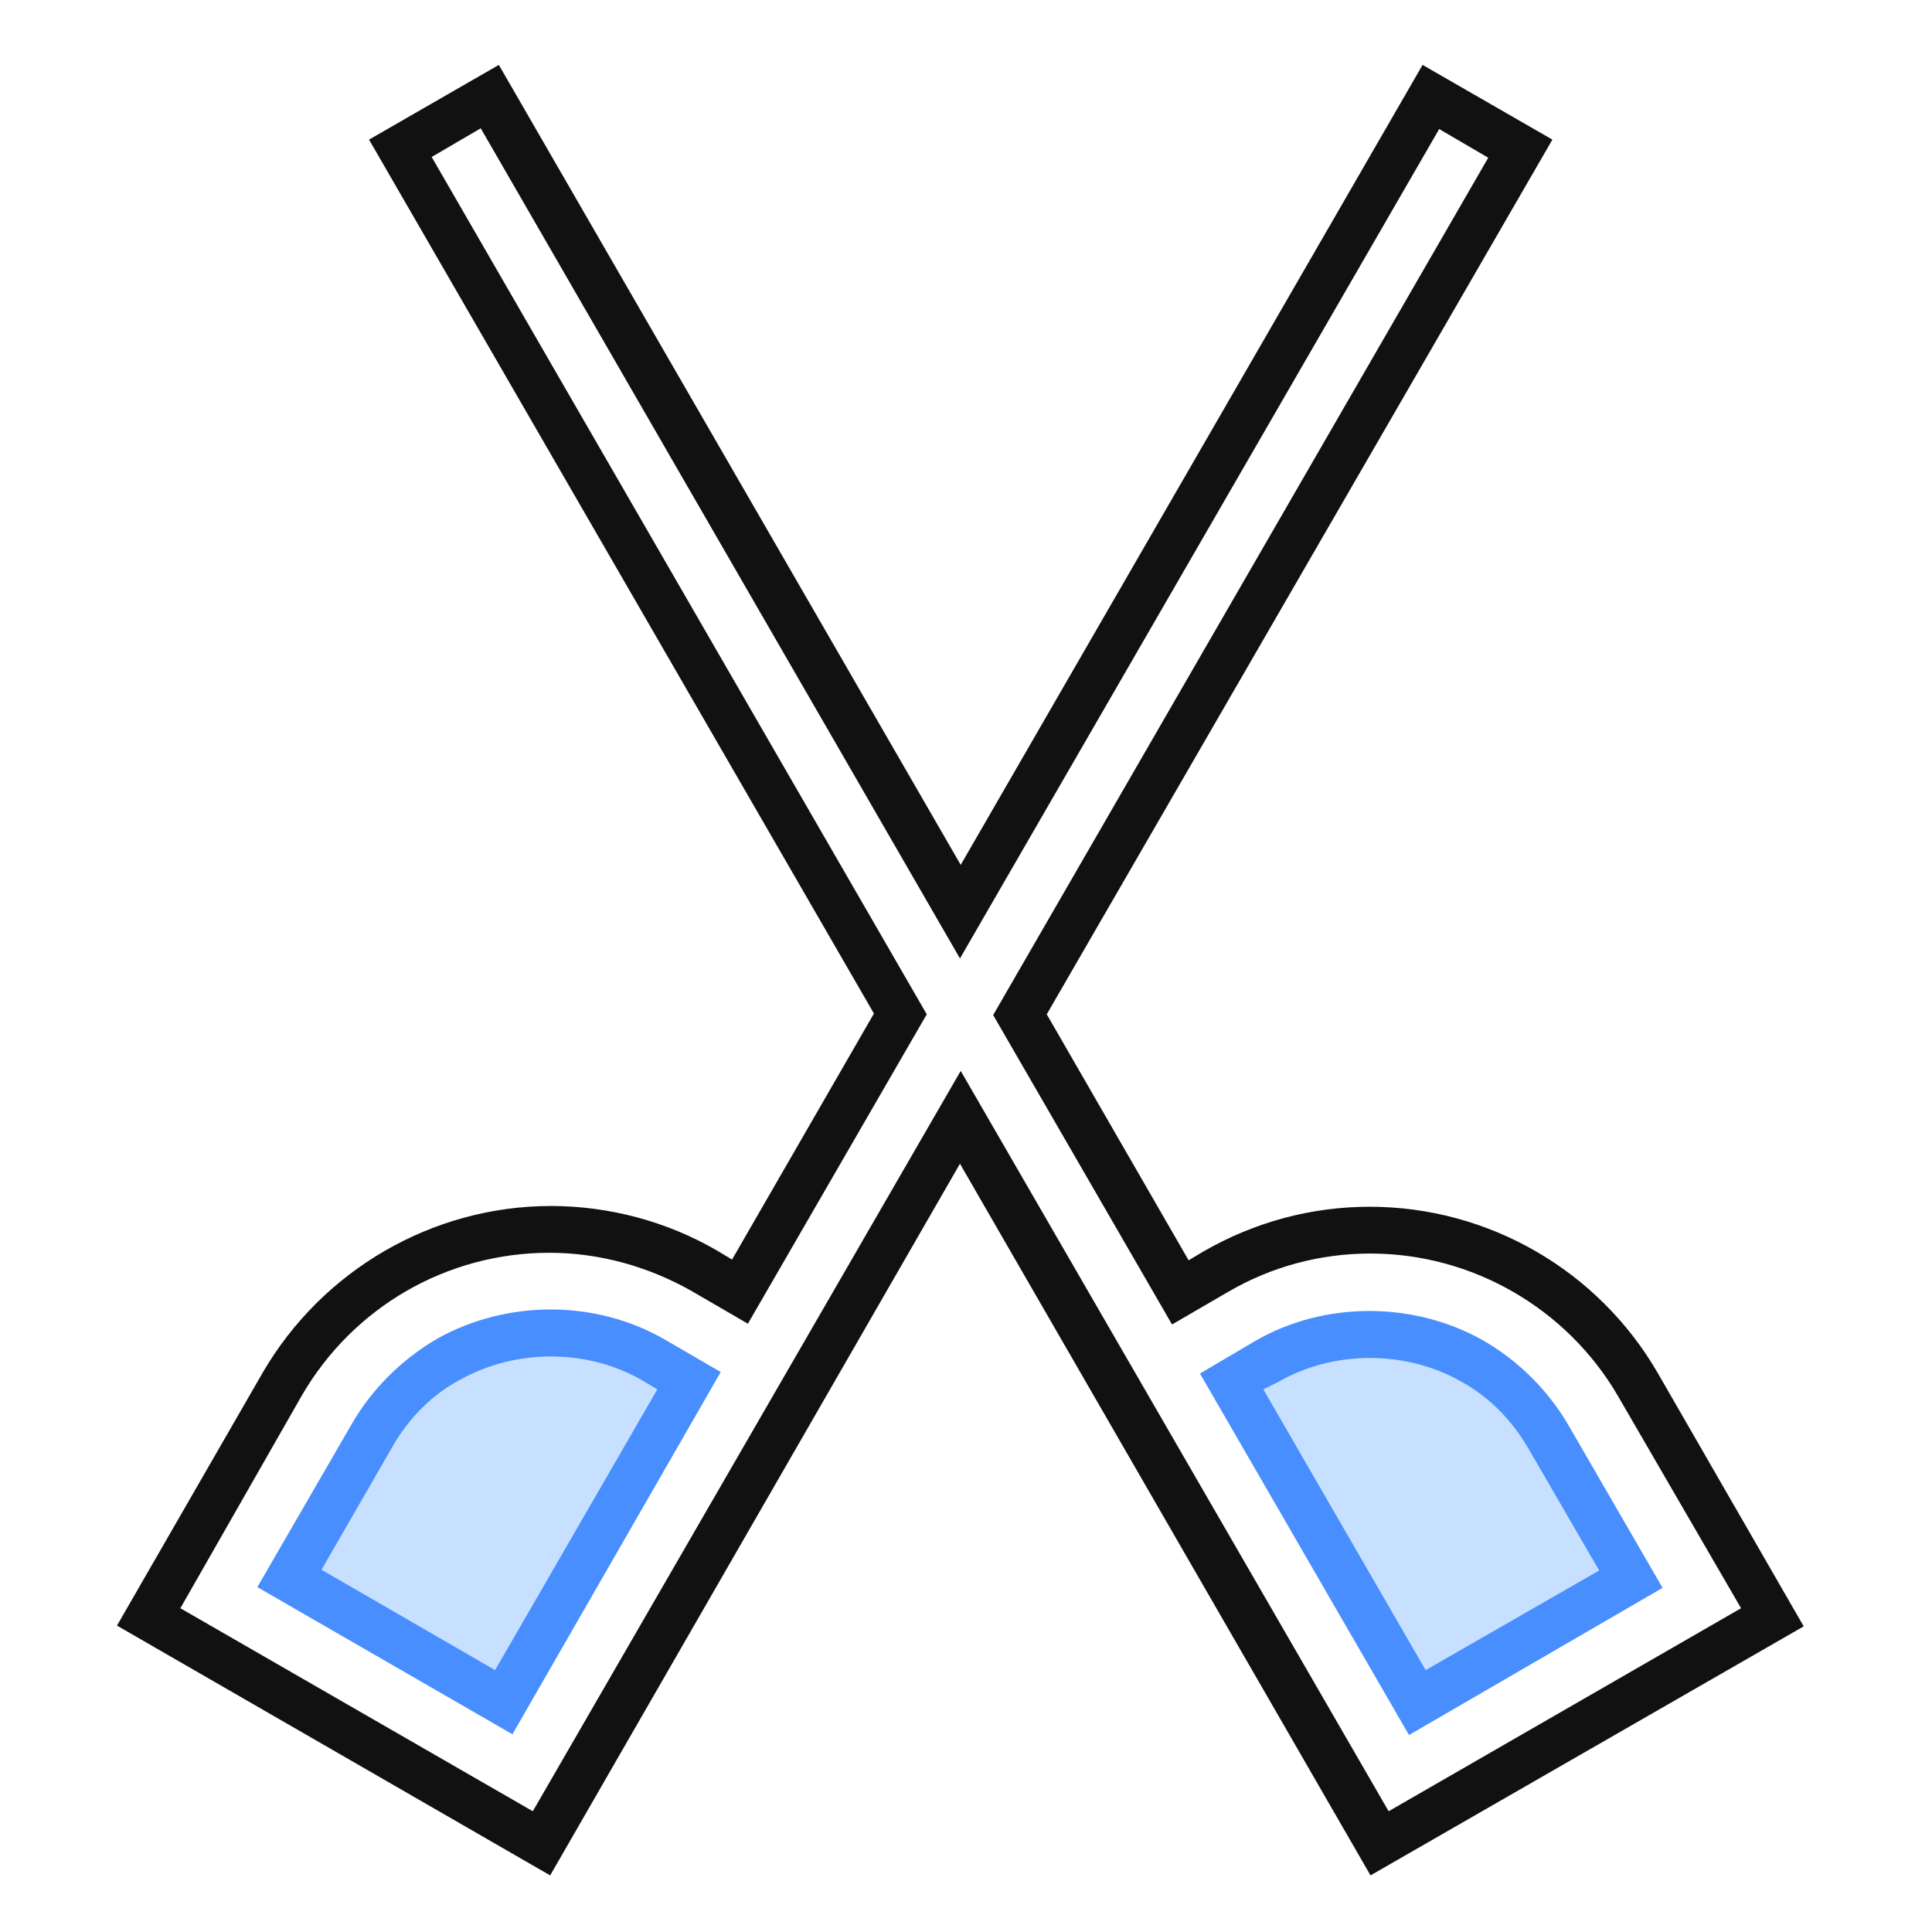
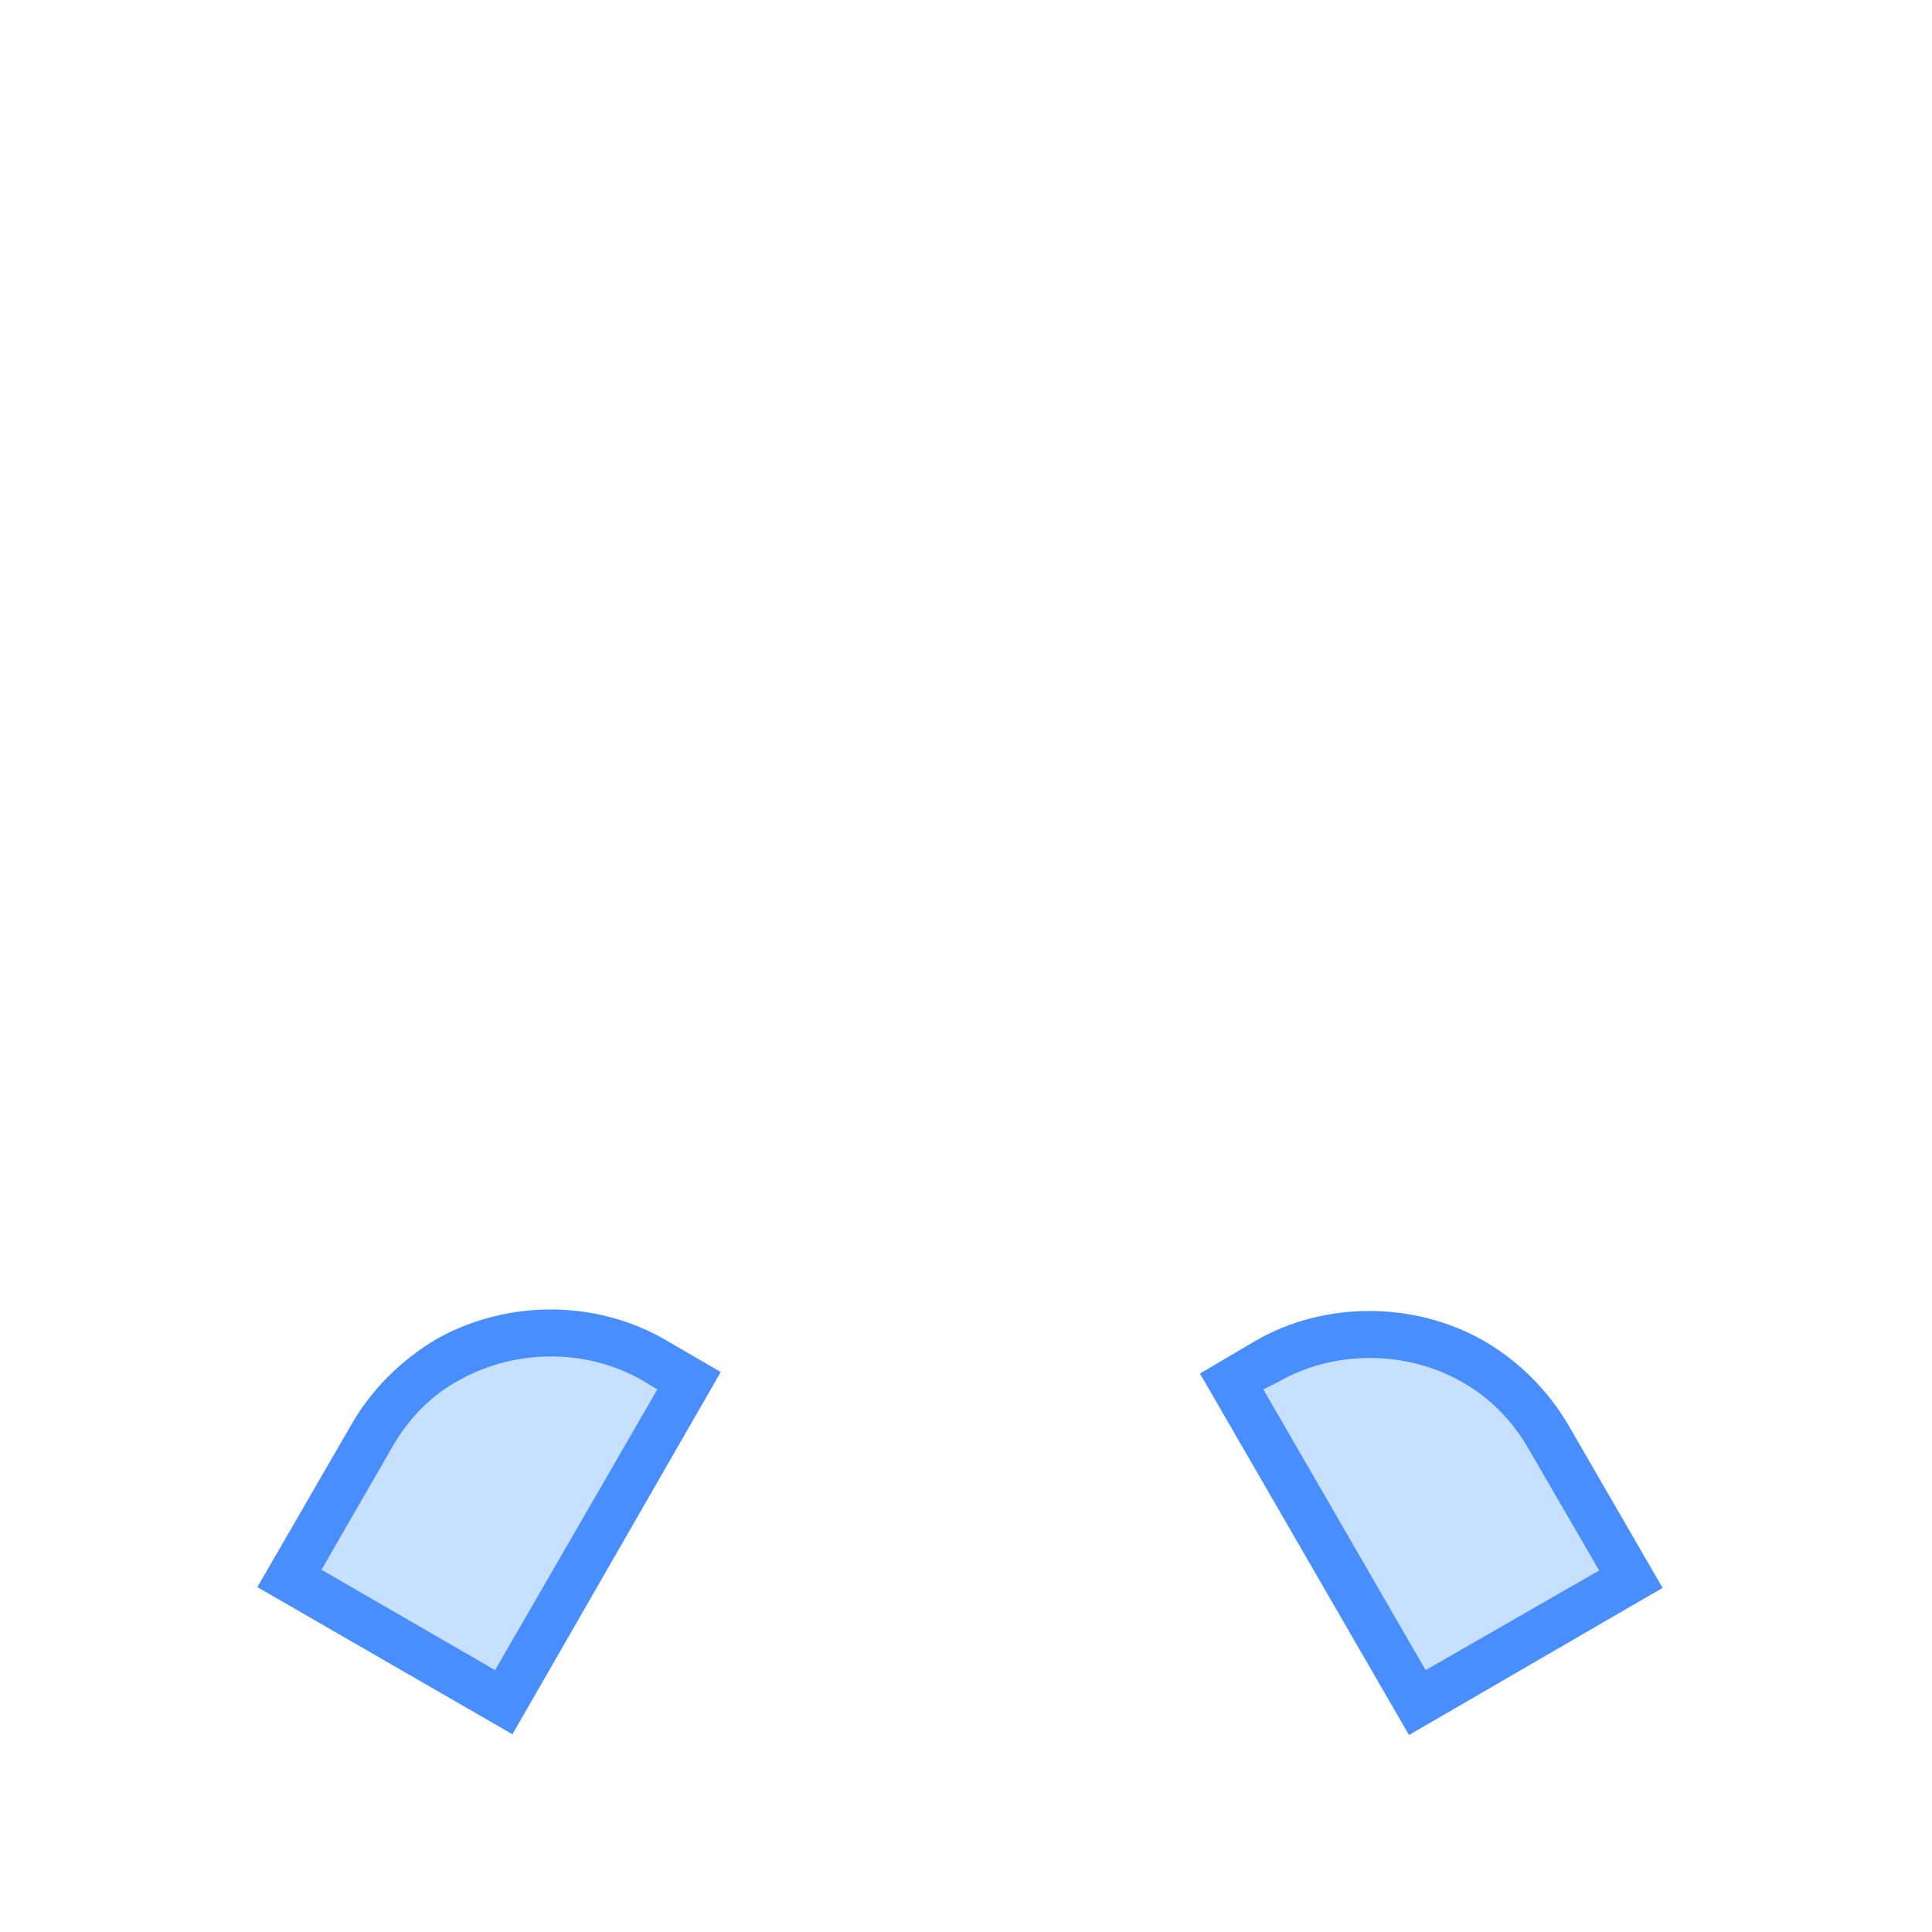
<svg xmlns="http://www.w3.org/2000/svg" version="1.1" id="图层_1" x="0px" y="0px" viewBox="0 0 256 256" style="enable-background:new 0 0 256 256;" xml:space="preserve">
  <style type="text/css">
	.st0{fill:none;stroke:#515151;stroke-width:1.6;stroke-miterlimit:10;}
	.st1{fill:#C7E0FF;}
	.st2{fill:#111111;}
	.st3{fill:#488EFF;}
</style>
  <g>
    <path class="st0" d="M212.6,232.6" />
  </g>
  <g>
    <path class="st0" d="M179.7,234.1" />
  </g>
  <g>
    <path class="st0" d="M212.3,232" />
  </g>
  <g>
    <path class="st0" d="M179.7,233.6" />
  </g>
  <g>
    <path class="st0" d="M-67.3,231.1" />
  </g>
  <g>
    <path class="st1" d="M38.3,209.2l11-18.9c2.5-4.2,5.9-7.7,10.2-10.1c4.1-2.4,8.8-3.6,13.6-3.6s9.5,1.3,13.7,3.7l4.7,2.7l-24.7,42.6   L38.3,209.2z" />
  </g>
  <g>
    <path class="st1" d="M168,180.4c4.2-2.4,8.8-3.7,13.7-3.7c4.7,0,9.4,1.2,13.6,3.6c4.2,2.4,7.7,5.9,10.2,10.1l11,18.9L188,225.7   l-24.5-42.6L168,180.4z" />
  </g>
  <g>
-     <path class="st2" d="M181.6,248.5l-54.4-94.3l-54.3,94.3l-57.4-33.1l19.3-33.5c7.9-13.6,22.5-22.1,38.2-22.1c7.6,0,15.3,2,22,5.9   l2,1.2l18.8-32.6L48.9,18.5l17.2-9.9l61.2,106l61.2-106l17.2,9.9l-67,115.9l18.8,32.6l2-1.2c6.8-3.9,14.3-5.9,22-5.9   c15.7,0,30.3,8.4,38.2,22.1l19.3,33.5L181.6,248.5z M23.9,213.1L70.6,240l56.7-98.1L184,240l46.7-26.9L214.4,185   c-6.8-11.7-19.4-18.9-32.8-18.9c-6.6,0-13.1,1.7-18.9,5.1l-7.4,4.3l-23.7-41l65.6-113.6l-6.5-3.8l-63.5,109.9L63.7,17l-6.5,3.8   l65.6,113.6l-23.7,41l-7.4-4.3c-5.8-3.3-12.3-5.1-18.9-5.1c-13.6,0-26,7.2-32.8,18.9L23.9,213.1z" />
-   </g>
+     </g>
  <g>
    <path class="st3" d="M67.9,229.8l-33.8-19.5l12.5-21.6c2.7-4.7,6.7-8.6,11.3-11.3c9.3-5.2,21-5.2,30.2,0.1l7.4,4.3L67.9,229.8z    M42.6,208l23,13.3l21.5-37.2l-2-1.2c-7.3-4.2-16.7-4.2-24.1-0.1c-3.8,2-6.9,5.2-9,8.9L42.6,208z" />
  </g>
  <g>
    <path class="st3" d="M186.7,229.9L159,182l7.3-4.3c9.1-5.3,21-5.3,30.2-0.1c4.7,2.7,8.6,6.6,11.3,11.2l12.5,21.6L186.7,229.9z    M167.4,184.1l21.5,37.2l23-13.2l-9.4-16.2c-2.2-3.8-5.3-6.9-9-8.9c-7.3-4.1-16.8-4.1-24.1,0.1L167.4,184.1z" />
  </g>
</svg>